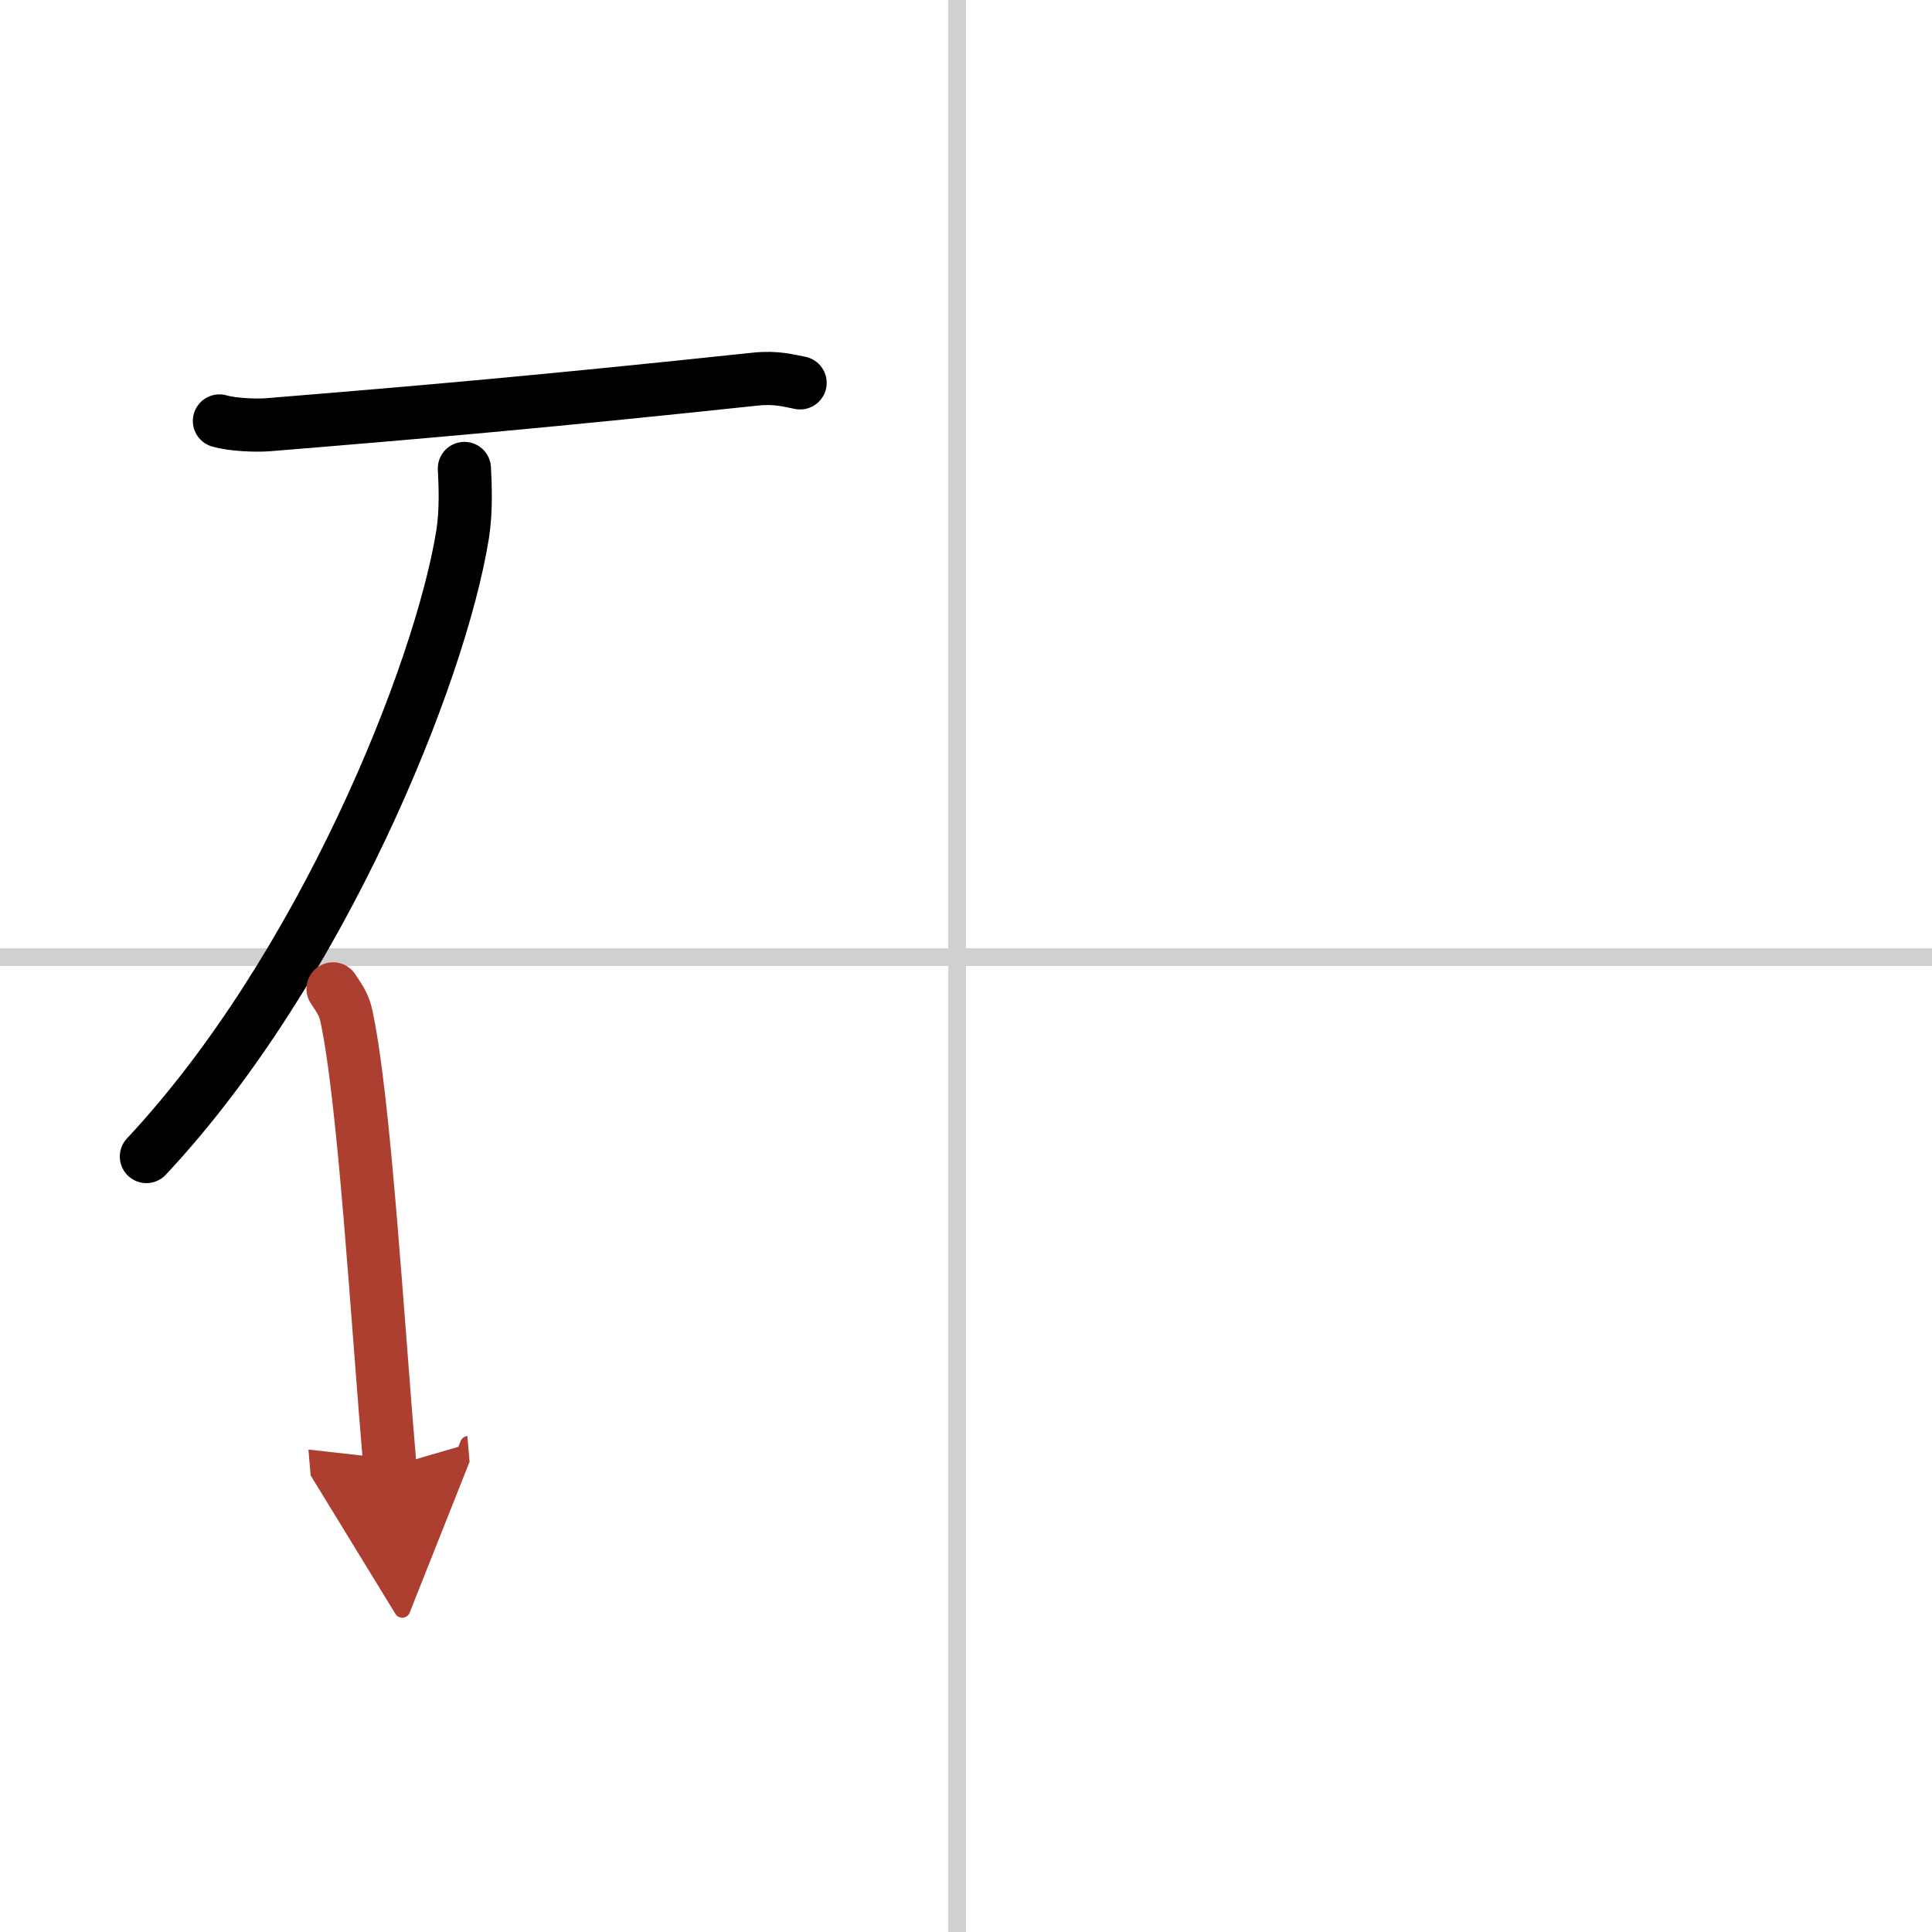
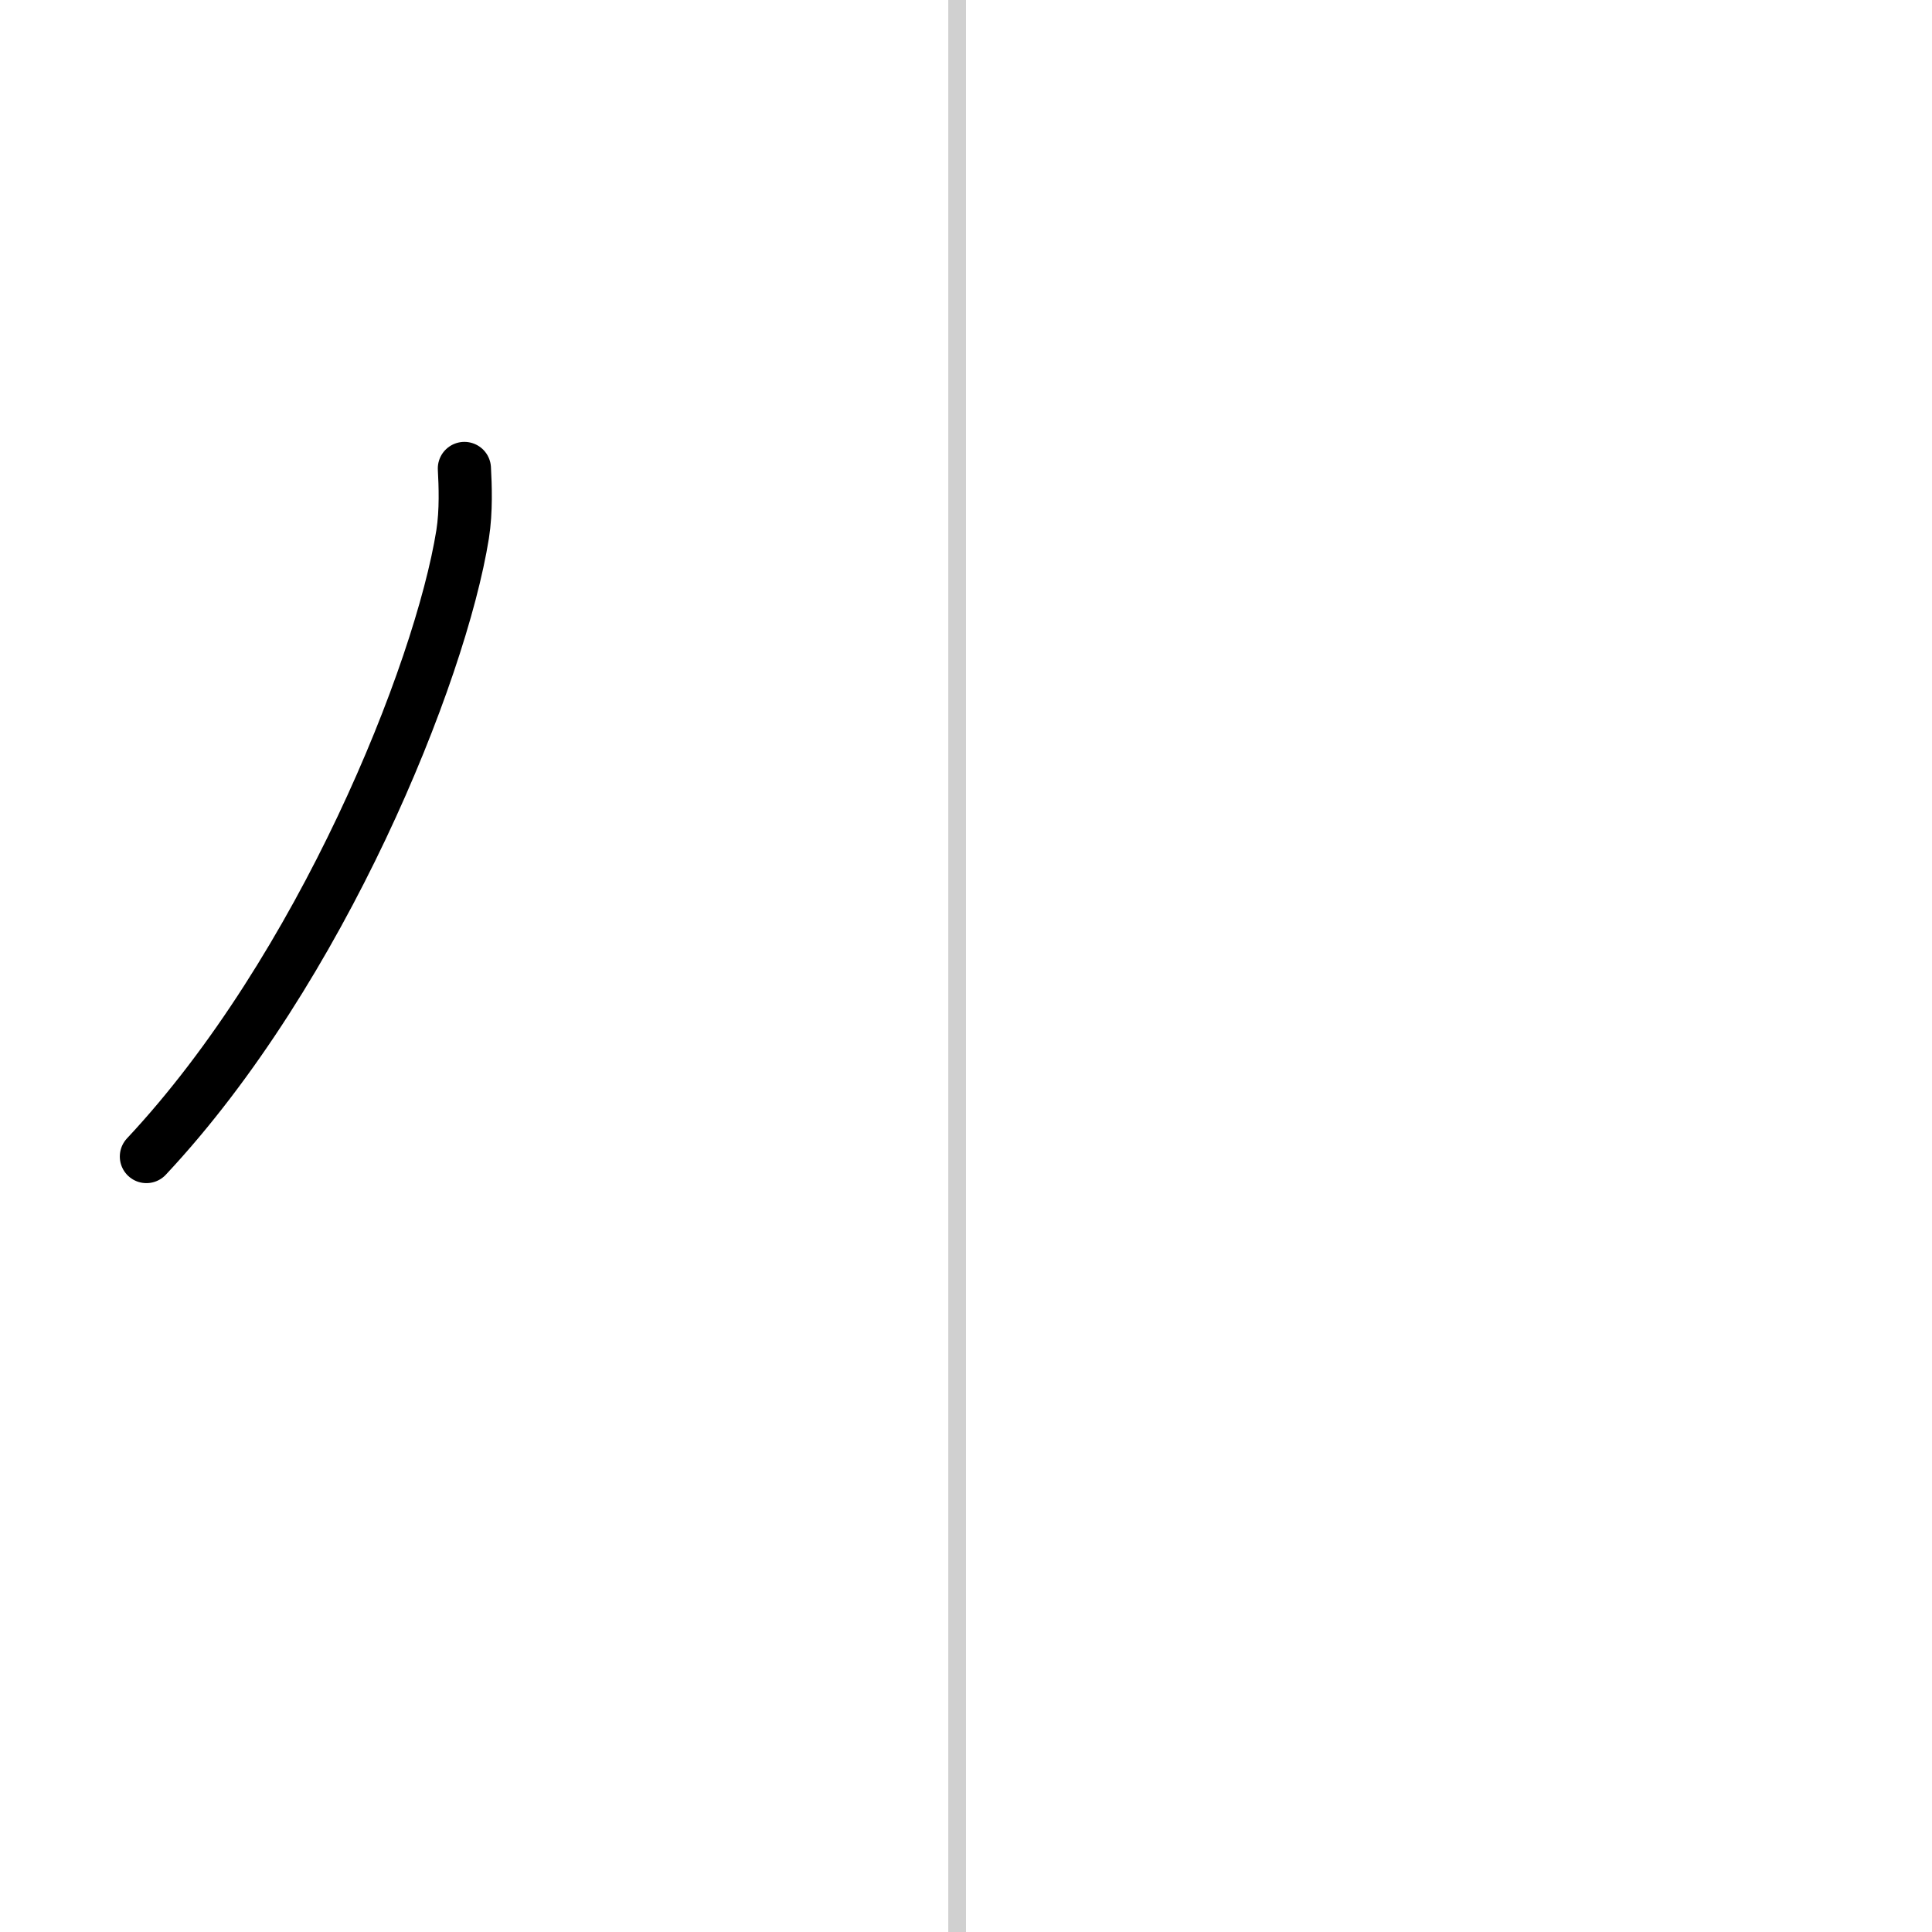
<svg xmlns="http://www.w3.org/2000/svg" width="400" height="400" viewBox="0 0 109 109">
  <defs>
    <marker id="a" markerWidth="4" orient="auto" refX="1" refY="5" viewBox="0 0 10 10">
-       <polyline points="0 0 10 5 0 10 1 5" fill="#ad3f31" stroke="#ad3f31" />
-     </marker>
+       </marker>
  </defs>
  <g fill="none" stroke="#000" stroke-linecap="round" stroke-linejoin="round" stroke-width="3">
    <rect width="100%" height="100%" fill="#fff" stroke="#fff" />
    <line x1="54" x2="54" y2="109" stroke="#d0d0d0" stroke-width="1" />
-     <line x2="109" y1="54" y2="54" stroke="#d0d0d0" stroke-width="1" />
-     <path d="m12.38 23.75c0.72 0.21 2.05 0.27 2.77 0.21 9.05-0.74 15.37-1.29 27.46-2.57 1.2-0.13 1.93 0.1 2.53 0.21" />
    <path d="m26.2 26.43c0.05 0.93 0.11 2.39-0.1 3.72-1.26 7.85-7.97 24.56-17.84 35.1" />
-     <path d="m18.79 55.79c0.3 0.46 0.6 0.85 0.73 1.43 1.03 4.6 1.77 17.27 2.48 25.53" marker-end="url(#a)" stroke="#ad3f31" />
  </g>
</svg>